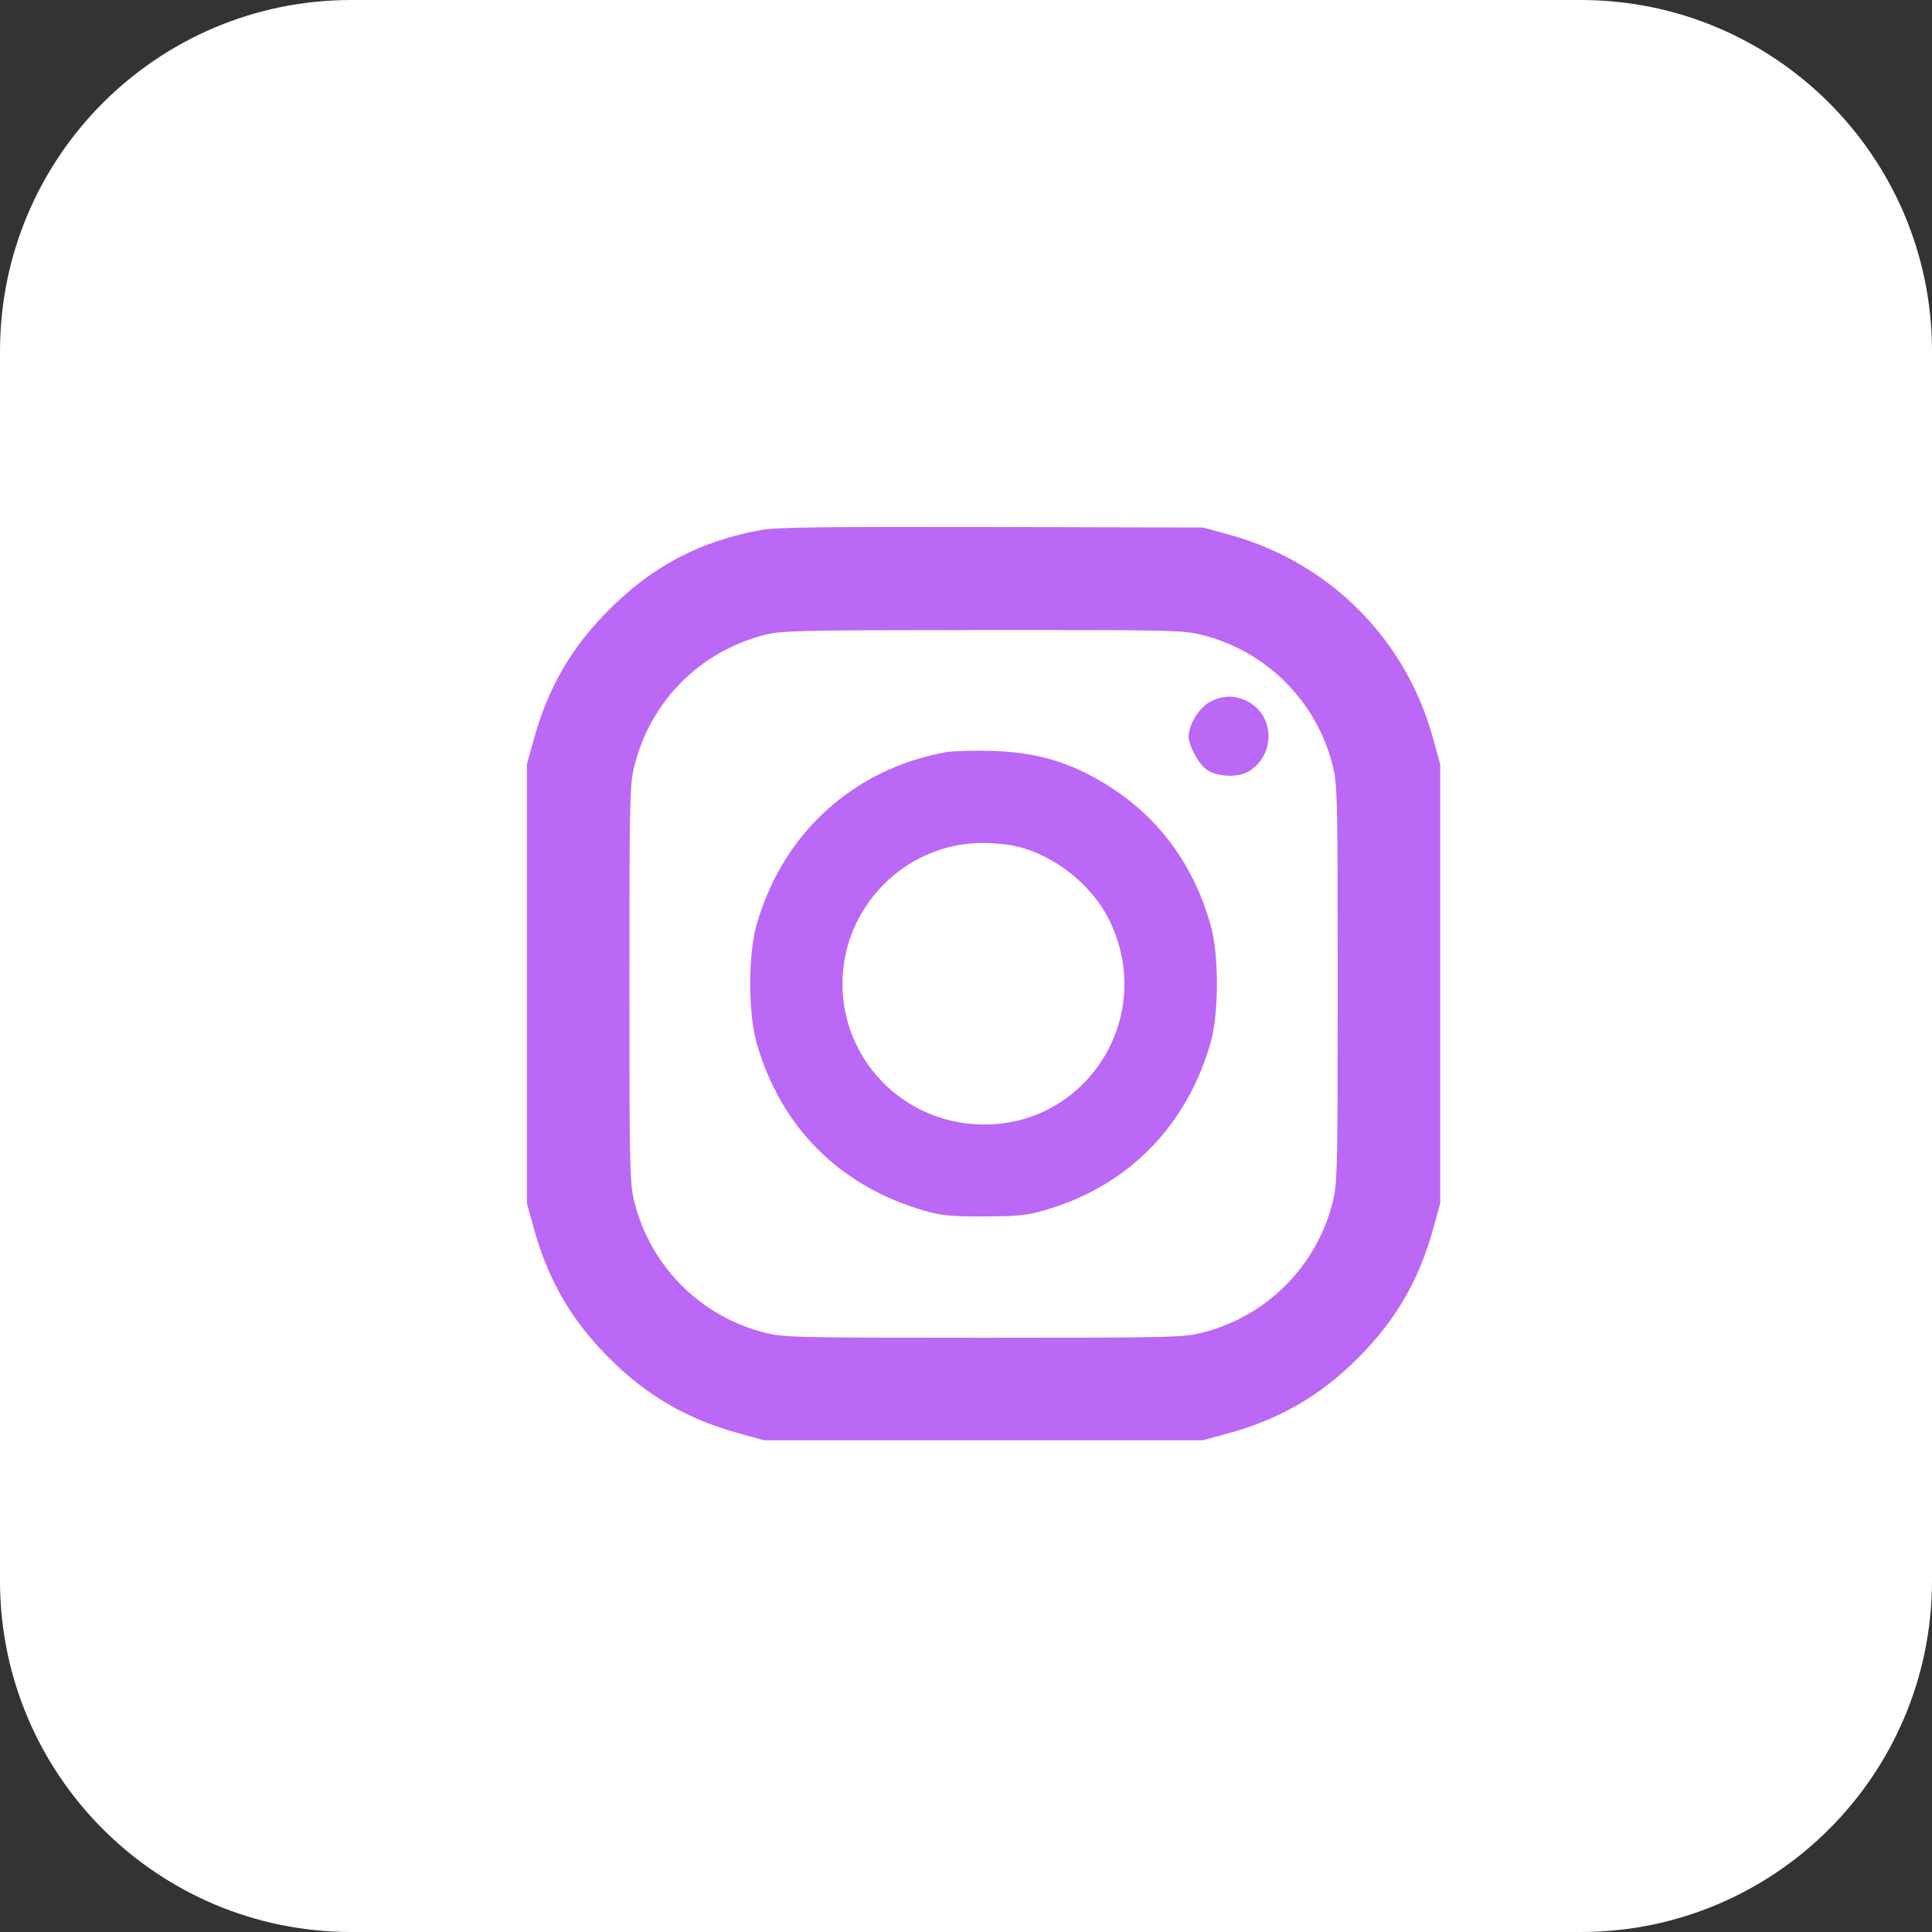
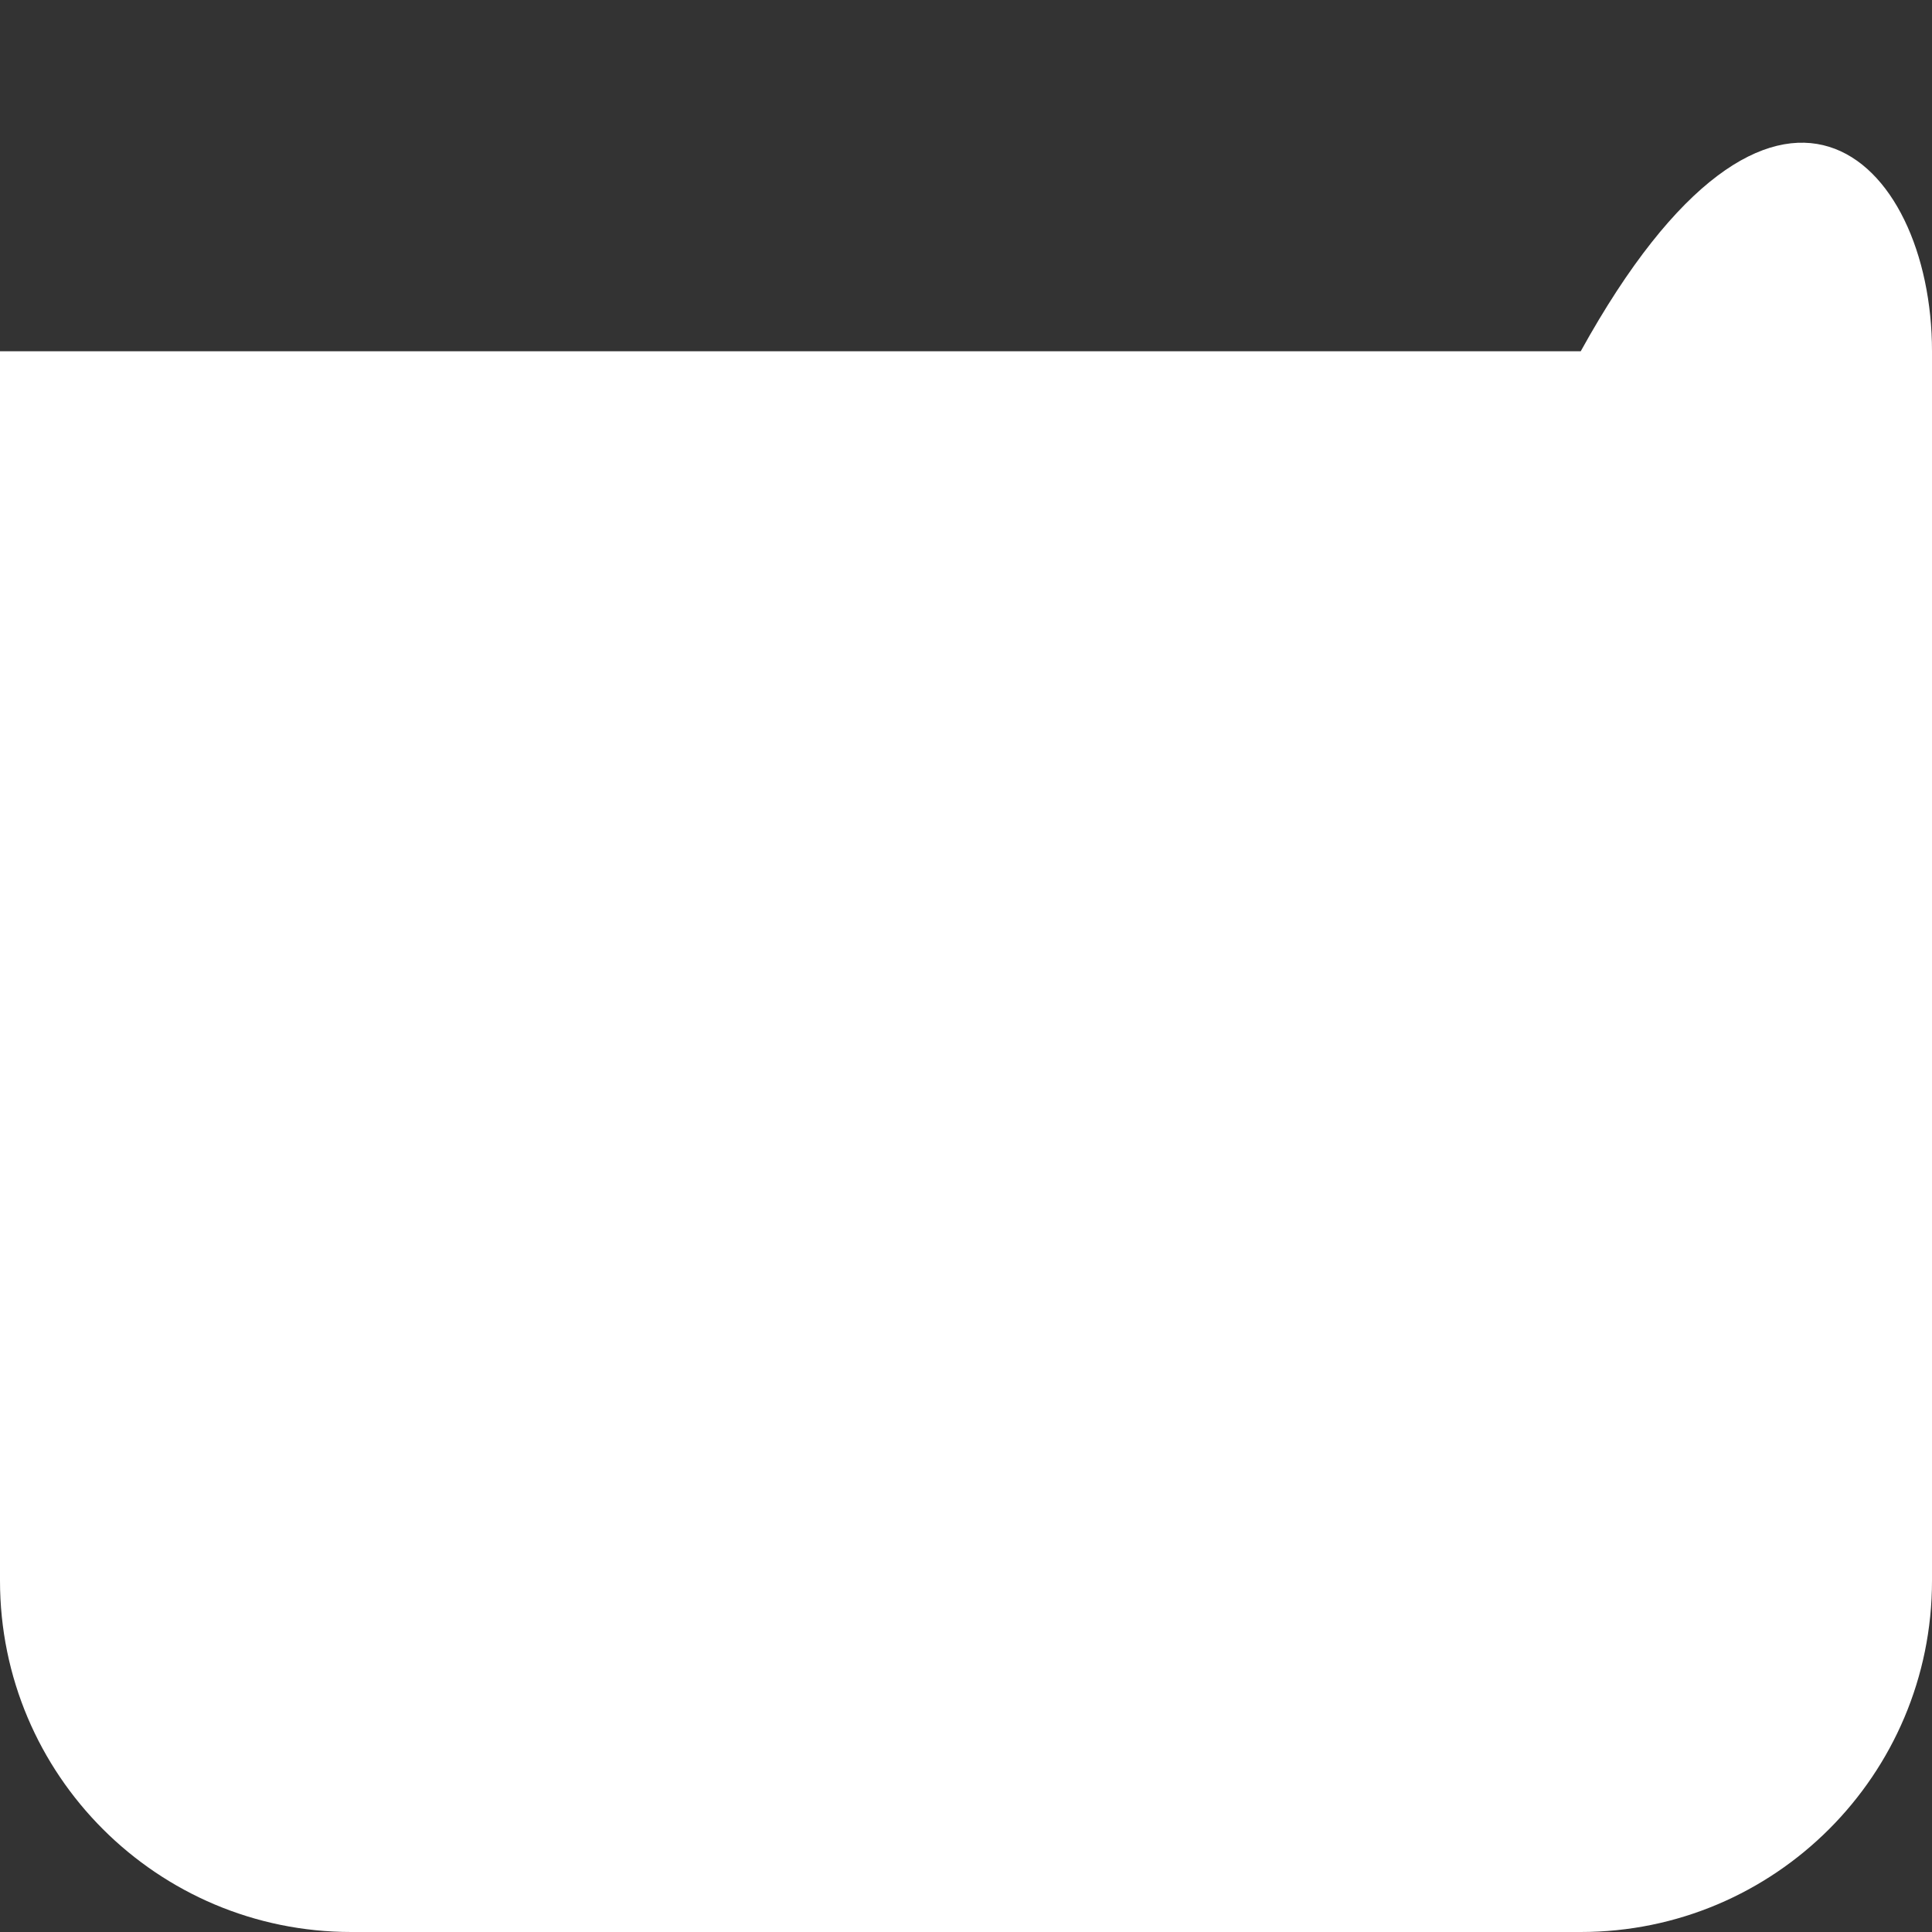
<svg xmlns="http://www.w3.org/2000/svg" width="55" height="55" viewBox="0 0 55 55" fill="none">
  <rect x="0" y="0" width="55" height="55" fill="#333333" stroke="none" />
-   <path d="M0 10C0 4.477 4.477 0 10 0H45C50.523 0 55 4.477 55 10V45C55 50.523 50.523 55 45 55H10C4.477 55 0 50.523 0 45V10Z" fill="white" />
-   <path fill-rule="evenodd" clip-rule="evenodd" d="M21.667 15.087C19.926 15.408 18.585 16.11 17.341 17.355C16.272 18.423 15.606 19.566 15.202 21.029L15 21.758V34.258L15.202 34.986C15.606 36.449 16.272 37.592 17.341 38.661C18.41 39.729 19.553 40.394 21.017 40.799L21.746 41H34.254L34.983 40.799C36.447 40.394 37.59 39.729 38.659 38.661C39.728 37.592 40.394 36.449 40.798 34.986L41 34.258V21.758L40.792 21.006C40.01 18.17 37.831 15.999 34.983 15.218L34.254 15.018L28.227 15.003C23.553 14.992 22.081 15.01 21.667 15.087ZM34.245 18.081C36.055 18.544 37.469 19.958 37.932 21.766C38.074 22.322 38.082 22.625 38.082 28.008C38.082 33.39 38.074 33.694 37.932 34.249C37.469 36.058 36.055 37.471 34.245 37.934C33.689 38.076 33.386 38.083 28 38.083C22.614 38.083 22.311 38.076 21.755 37.934C19.945 37.471 18.531 36.058 18.068 34.249C17.926 33.694 17.918 33.39 17.918 28.008C17.918 22.665 17.927 22.318 18.065 21.778C18.531 19.956 19.92 18.558 21.737 18.082C22.24 17.95 22.662 17.94 27.969 17.936C33.393 17.932 33.688 17.939 34.245 18.081ZM34.424 19.994C34.123 20.168 33.837 20.641 33.837 20.962C33.837 21.225 34.112 21.736 34.344 21.904C34.645 22.122 35.253 22.146 35.562 21.952C36.32 21.476 36.287 20.352 35.503 19.959C35.15 19.781 34.77 19.794 34.424 19.994ZM26.926 21.413C24.287 21.896 22.287 23.719 21.54 26.319C21.296 27.17 21.296 28.845 21.54 29.696C22.228 32.091 23.912 33.774 26.311 34.464C26.81 34.608 27.075 34.633 28.038 34.629C29.049 34.624 29.25 34.601 29.857 34.417C32.139 33.727 33.788 32.035 34.46 29.696C34.704 28.845 34.704 27.17 34.46 26.319C33.916 24.425 32.79 23.014 31.095 22.103C30.211 21.628 29.346 21.409 28.227 21.376C27.706 21.361 27.121 21.378 26.926 21.413ZM28.849 24.075C29.974 24.307 31.073 25.161 31.581 26.199C32.964 29.022 30.826 32.23 27.712 32.001C25.607 31.847 23.983 30.108 23.983 28.008C23.983 25.822 25.762 24.019 27.939 23.997C28.219 23.995 28.628 24.03 28.849 24.075Z" fill="#BB68F6" />
+   <path d="M0 10H45C50.523 0 55 4.477 55 10V45C55 50.523 50.523 55 45 55H10C4.477 55 0 50.523 0 45V10Z" fill="white" />
</svg>